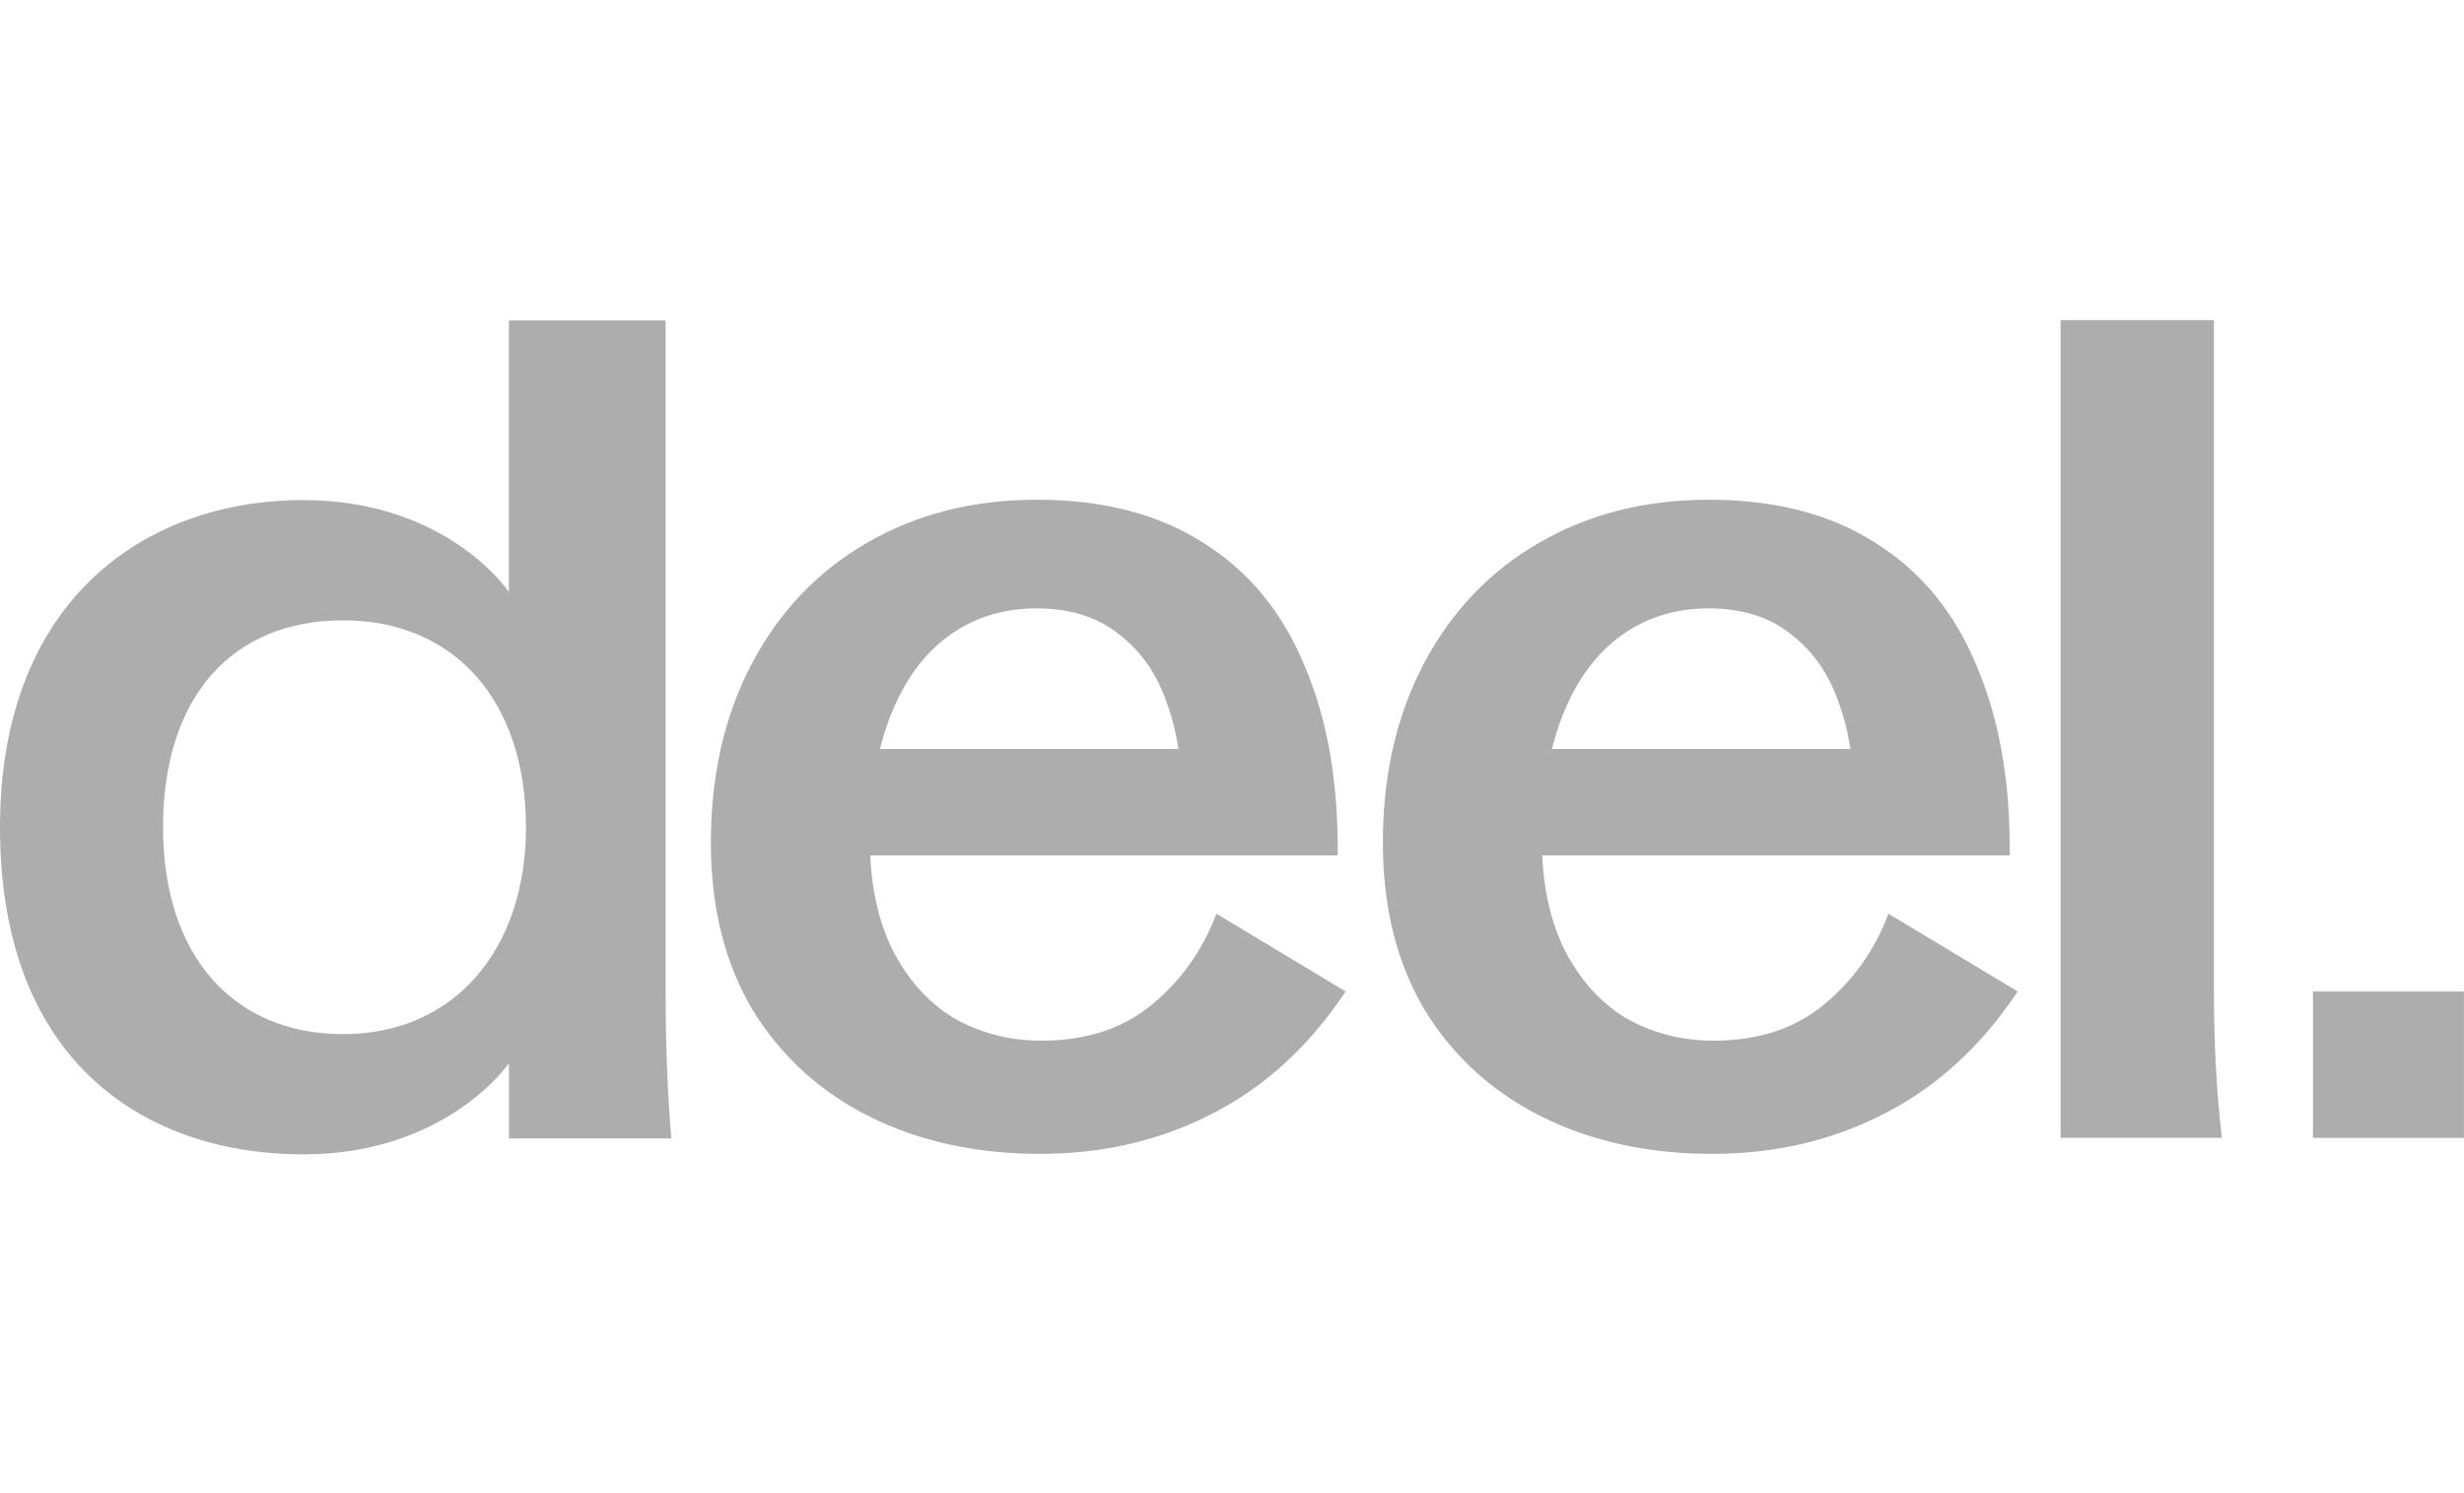
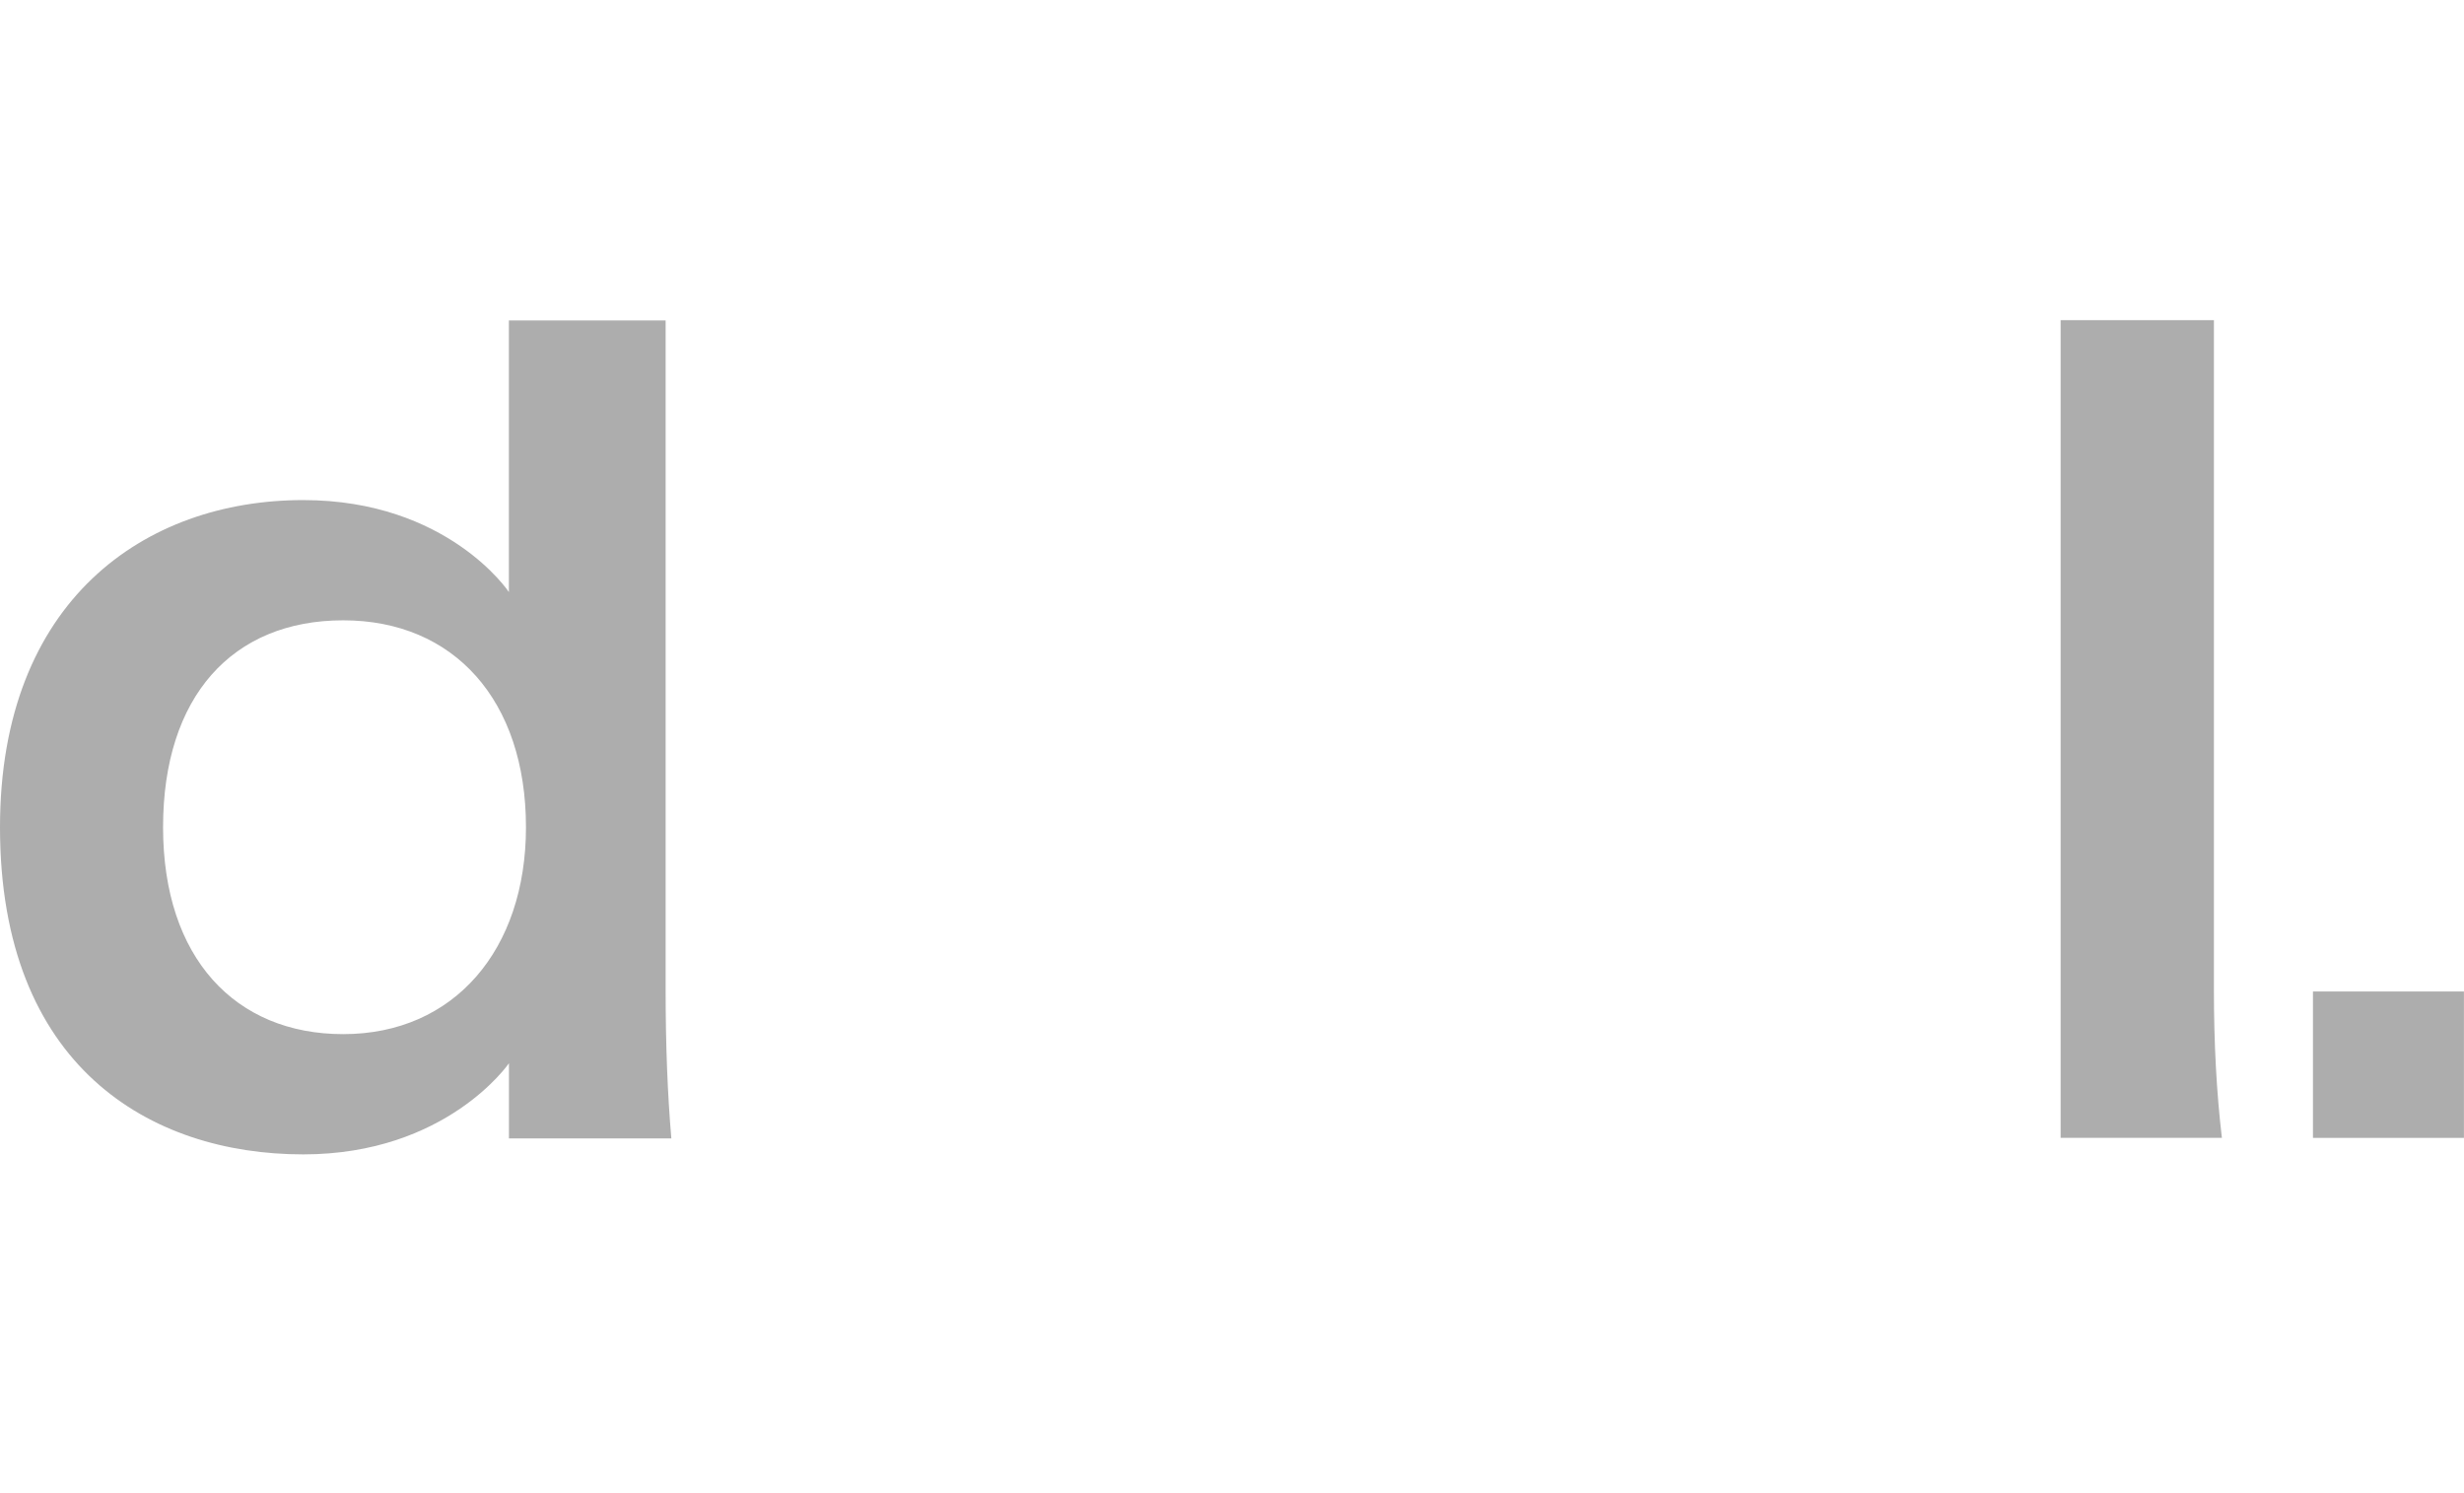
<svg xmlns="http://www.w3.org/2000/svg" width="66" height="40" viewBox="0 -10 78 47" fill="none">
  <g id="Hug">
    <g id="Vector">
-       <path d="M32.931 26.395C30.927 26.395 29.141 26.009 27.572 25.237C26.003 24.464 24.76 23.342 23.843 21.869C22.95 20.373 22.503 18.599 22.503 16.547C22.503 14.399 22.938 12.504 23.807 10.862C24.676 9.221 25.883 7.954 27.427 7.06C28.996 6.143 30.795 5.685 32.822 5.685C34.922 5.685 36.684 6.143 38.109 7.06C39.533 7.954 40.595 9.245 41.295 10.935C42.019 12.624 42.369 14.628 42.345 16.945H24.494V13.578H39.557L37.421 15.171C37.421 13.988 37.252 12.95 36.914 12.057C36.6 11.164 36.093 10.452 35.393 9.921C34.717 9.39 33.86 9.124 32.822 9.124C31.76 9.124 30.831 9.414 30.034 9.993C29.238 10.573 28.622 11.417 28.188 12.528C27.753 13.638 27.536 14.942 27.536 16.438C27.536 17.766 27.765 18.912 28.224 19.878C28.707 20.843 29.358 21.58 30.179 22.087C31.024 22.569 31.953 22.811 32.967 22.811C34.367 22.811 35.526 22.437 36.443 21.688C37.384 20.916 38.072 19.95 38.507 18.792L42.598 21.254C41.44 22.992 40.028 24.283 38.362 25.128C36.721 25.973 34.91 26.395 32.931 26.395Z" fill="#adadad" />
-       <path d="M54.204 26.395C52.201 26.395 50.414 26.009 48.846 25.237C47.276 24.464 46.033 23.342 45.116 21.869C44.223 20.373 43.776 18.599 43.776 16.547C43.776 14.399 44.211 12.504 45.08 10.862C45.949 9.221 47.156 7.954 48.701 7.06C50.27 6.143 52.068 5.685 54.096 5.685C56.196 5.685 57.958 6.143 59.382 7.06C60.806 7.954 61.868 9.245 62.568 10.935C63.292 12.624 63.642 14.628 63.618 16.945H45.768V13.578H60.83L58.694 15.171C58.694 13.988 58.525 12.95 58.187 12.057C57.873 11.164 57.366 10.452 56.666 9.921C55.99 9.39 55.133 9.124 54.096 9.124C53.033 9.124 52.104 9.414 51.308 9.993C50.511 10.573 49.895 11.417 49.461 12.528C49.026 13.638 48.809 14.942 48.809 16.438C48.809 17.766 49.039 18.912 49.497 19.878C49.98 20.843 50.632 21.58 51.452 22.087C52.297 22.569 53.227 22.811 54.24 22.811C55.64 22.811 56.799 22.437 57.716 21.688C58.658 20.916 59.346 19.95 59.78 18.792L63.872 21.254C62.713 22.992 61.301 24.283 59.635 25.128C57.994 25.973 56.184 26.395 54.204 26.395Z" fill="#adadad" />
      <path d="M65.231 0H70.083V21.181C70.083 22.895 70.167 24.464 70.336 25.888H65.231V0Z" fill="#adadad" />
      <path d="M0 16.054C0 8.883 4.577 5.696 9.597 5.696C14.178 5.696 16.109 8.607 16.109 8.607V0.01H21.071V21.197C21.071 22.936 21.131 24.505 21.252 25.905H16.111V23.526C16.111 23.526 14.142 26.411 9.598 26.411C4.754 26.411 0 23.631 0 16.054ZM10.864 22.604C14.378 22.604 16.65 19.93 16.65 16.054C16.65 12.042 14.376 9.503 10.864 9.503C7.352 9.503 5.162 11.917 5.162 16.054C5.162 20.19 7.444 22.604 10.864 22.604Z" fill="#adadad" />
    </g>
    <path id="." d="M73.219 21.254H77.998V25.889H73.219V21.254Z" fill="#adadad" />
  </g>
</svg>